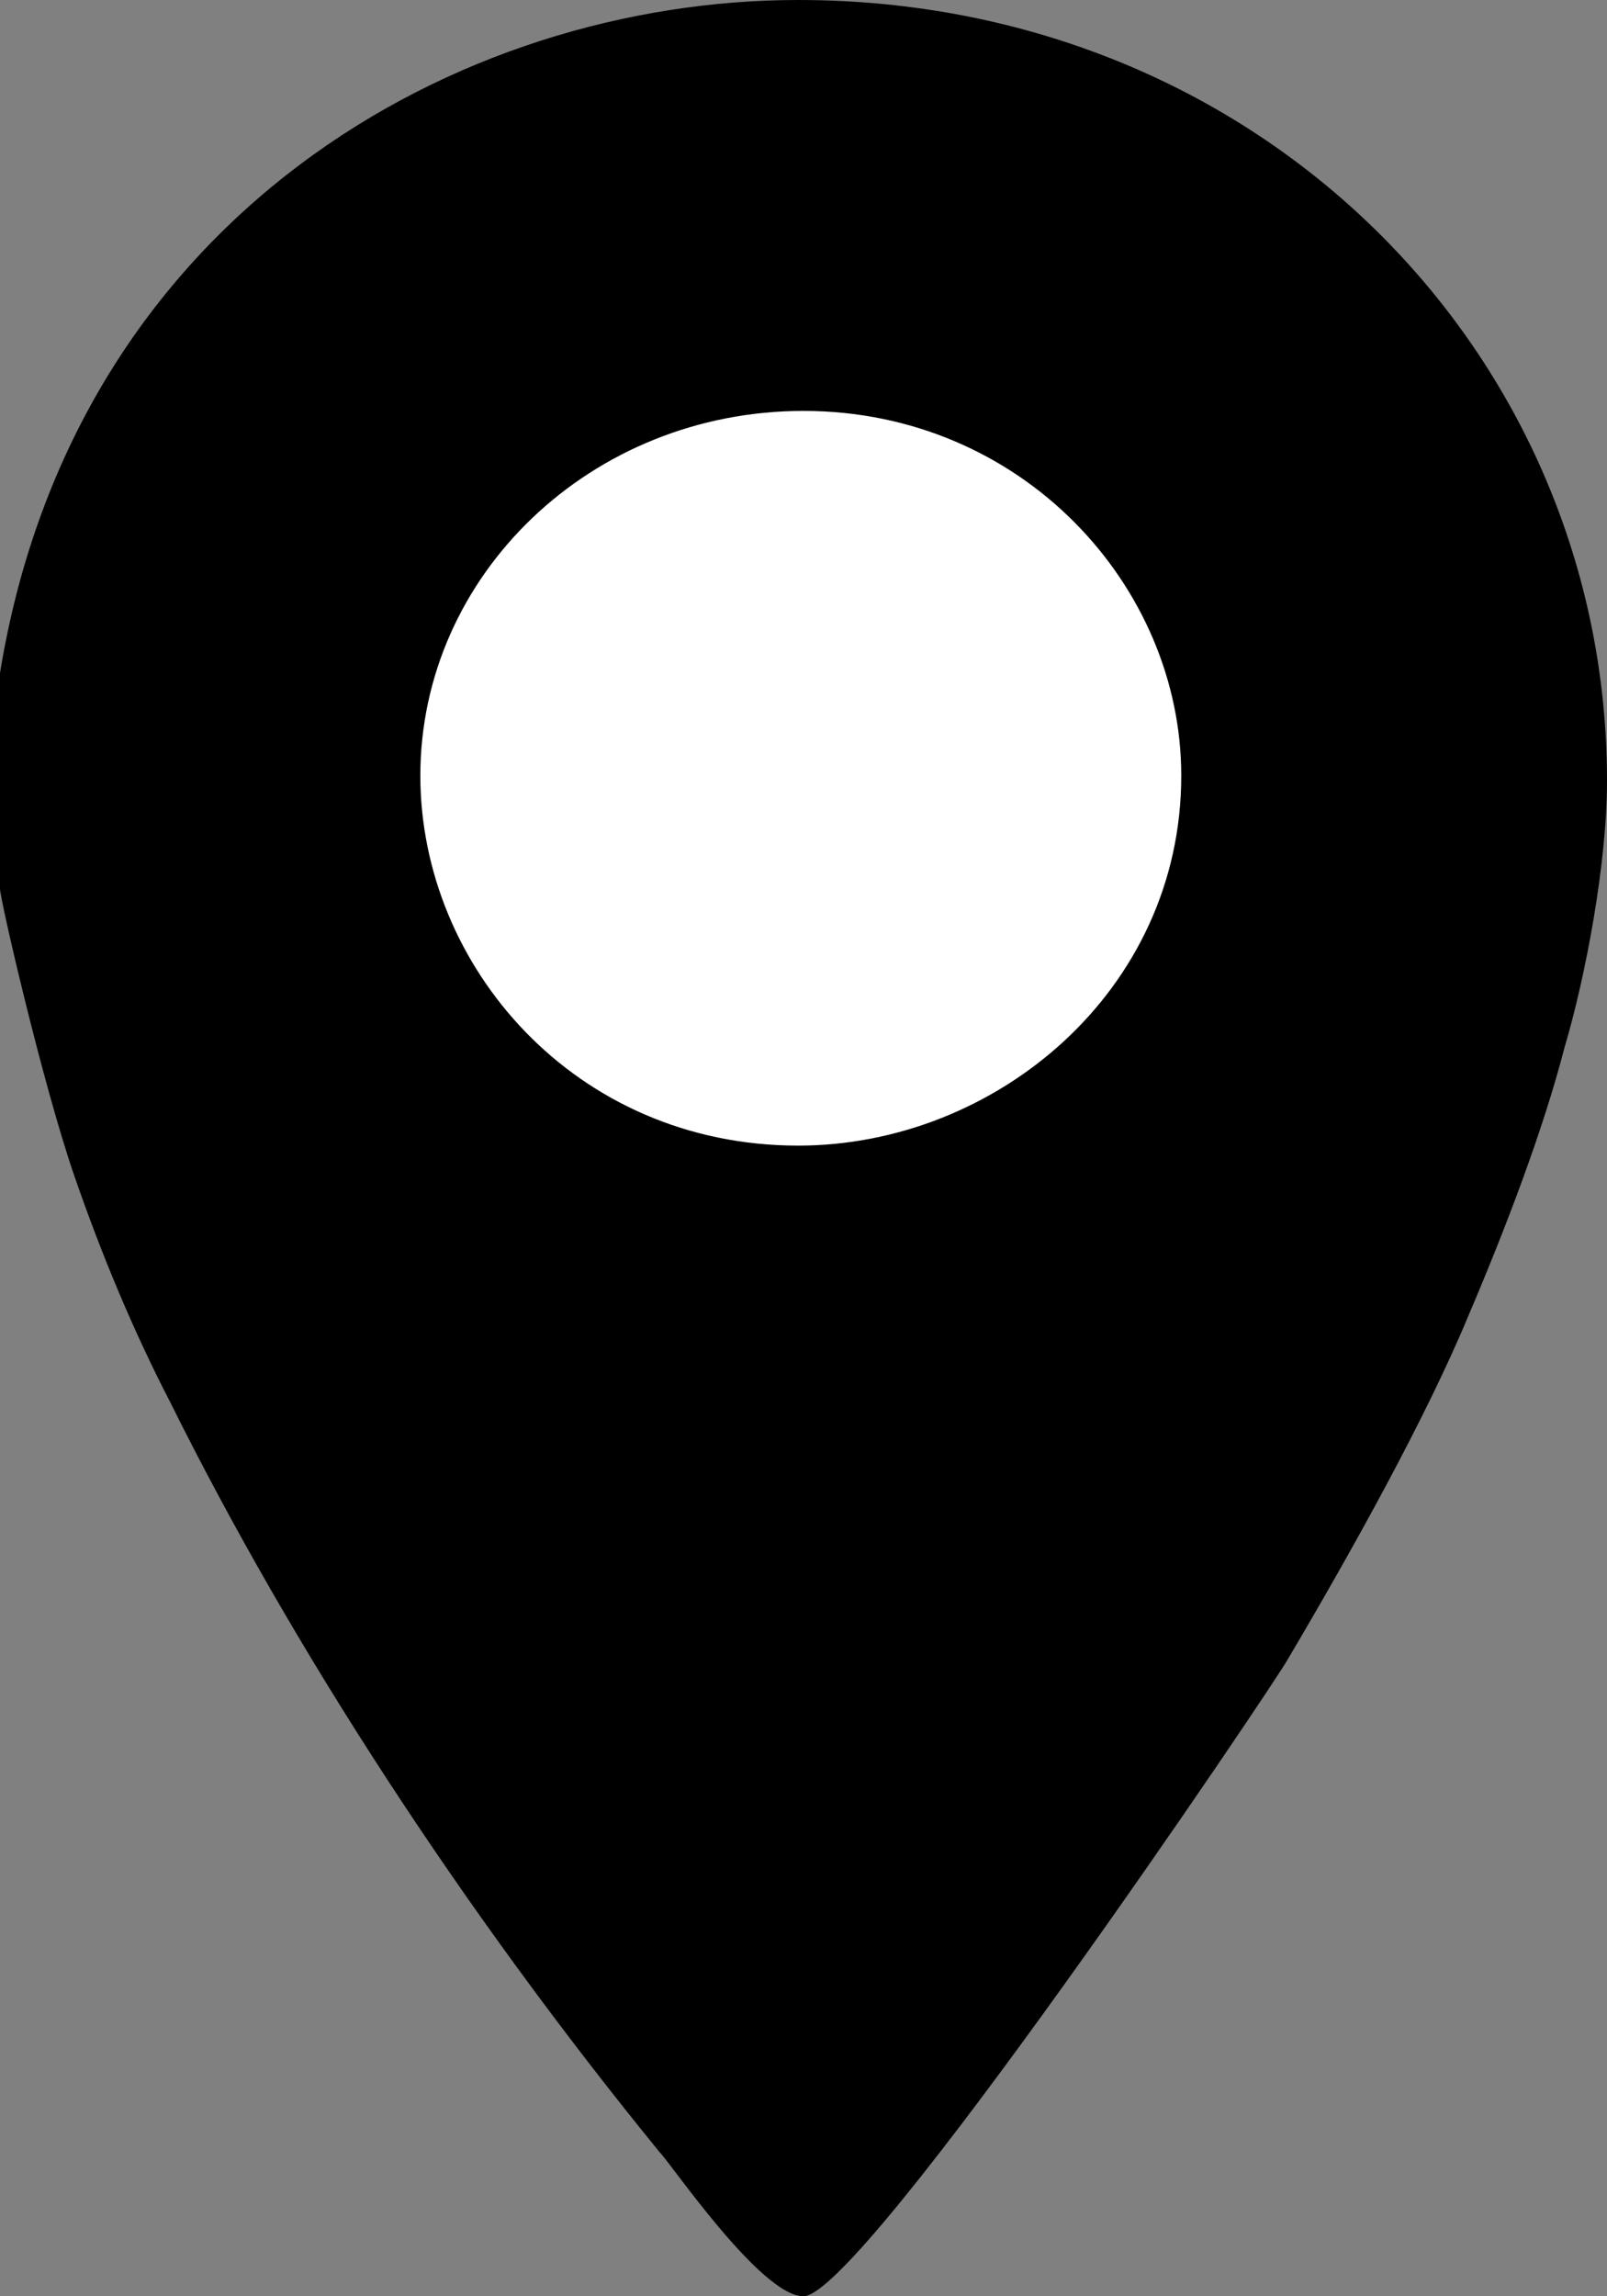
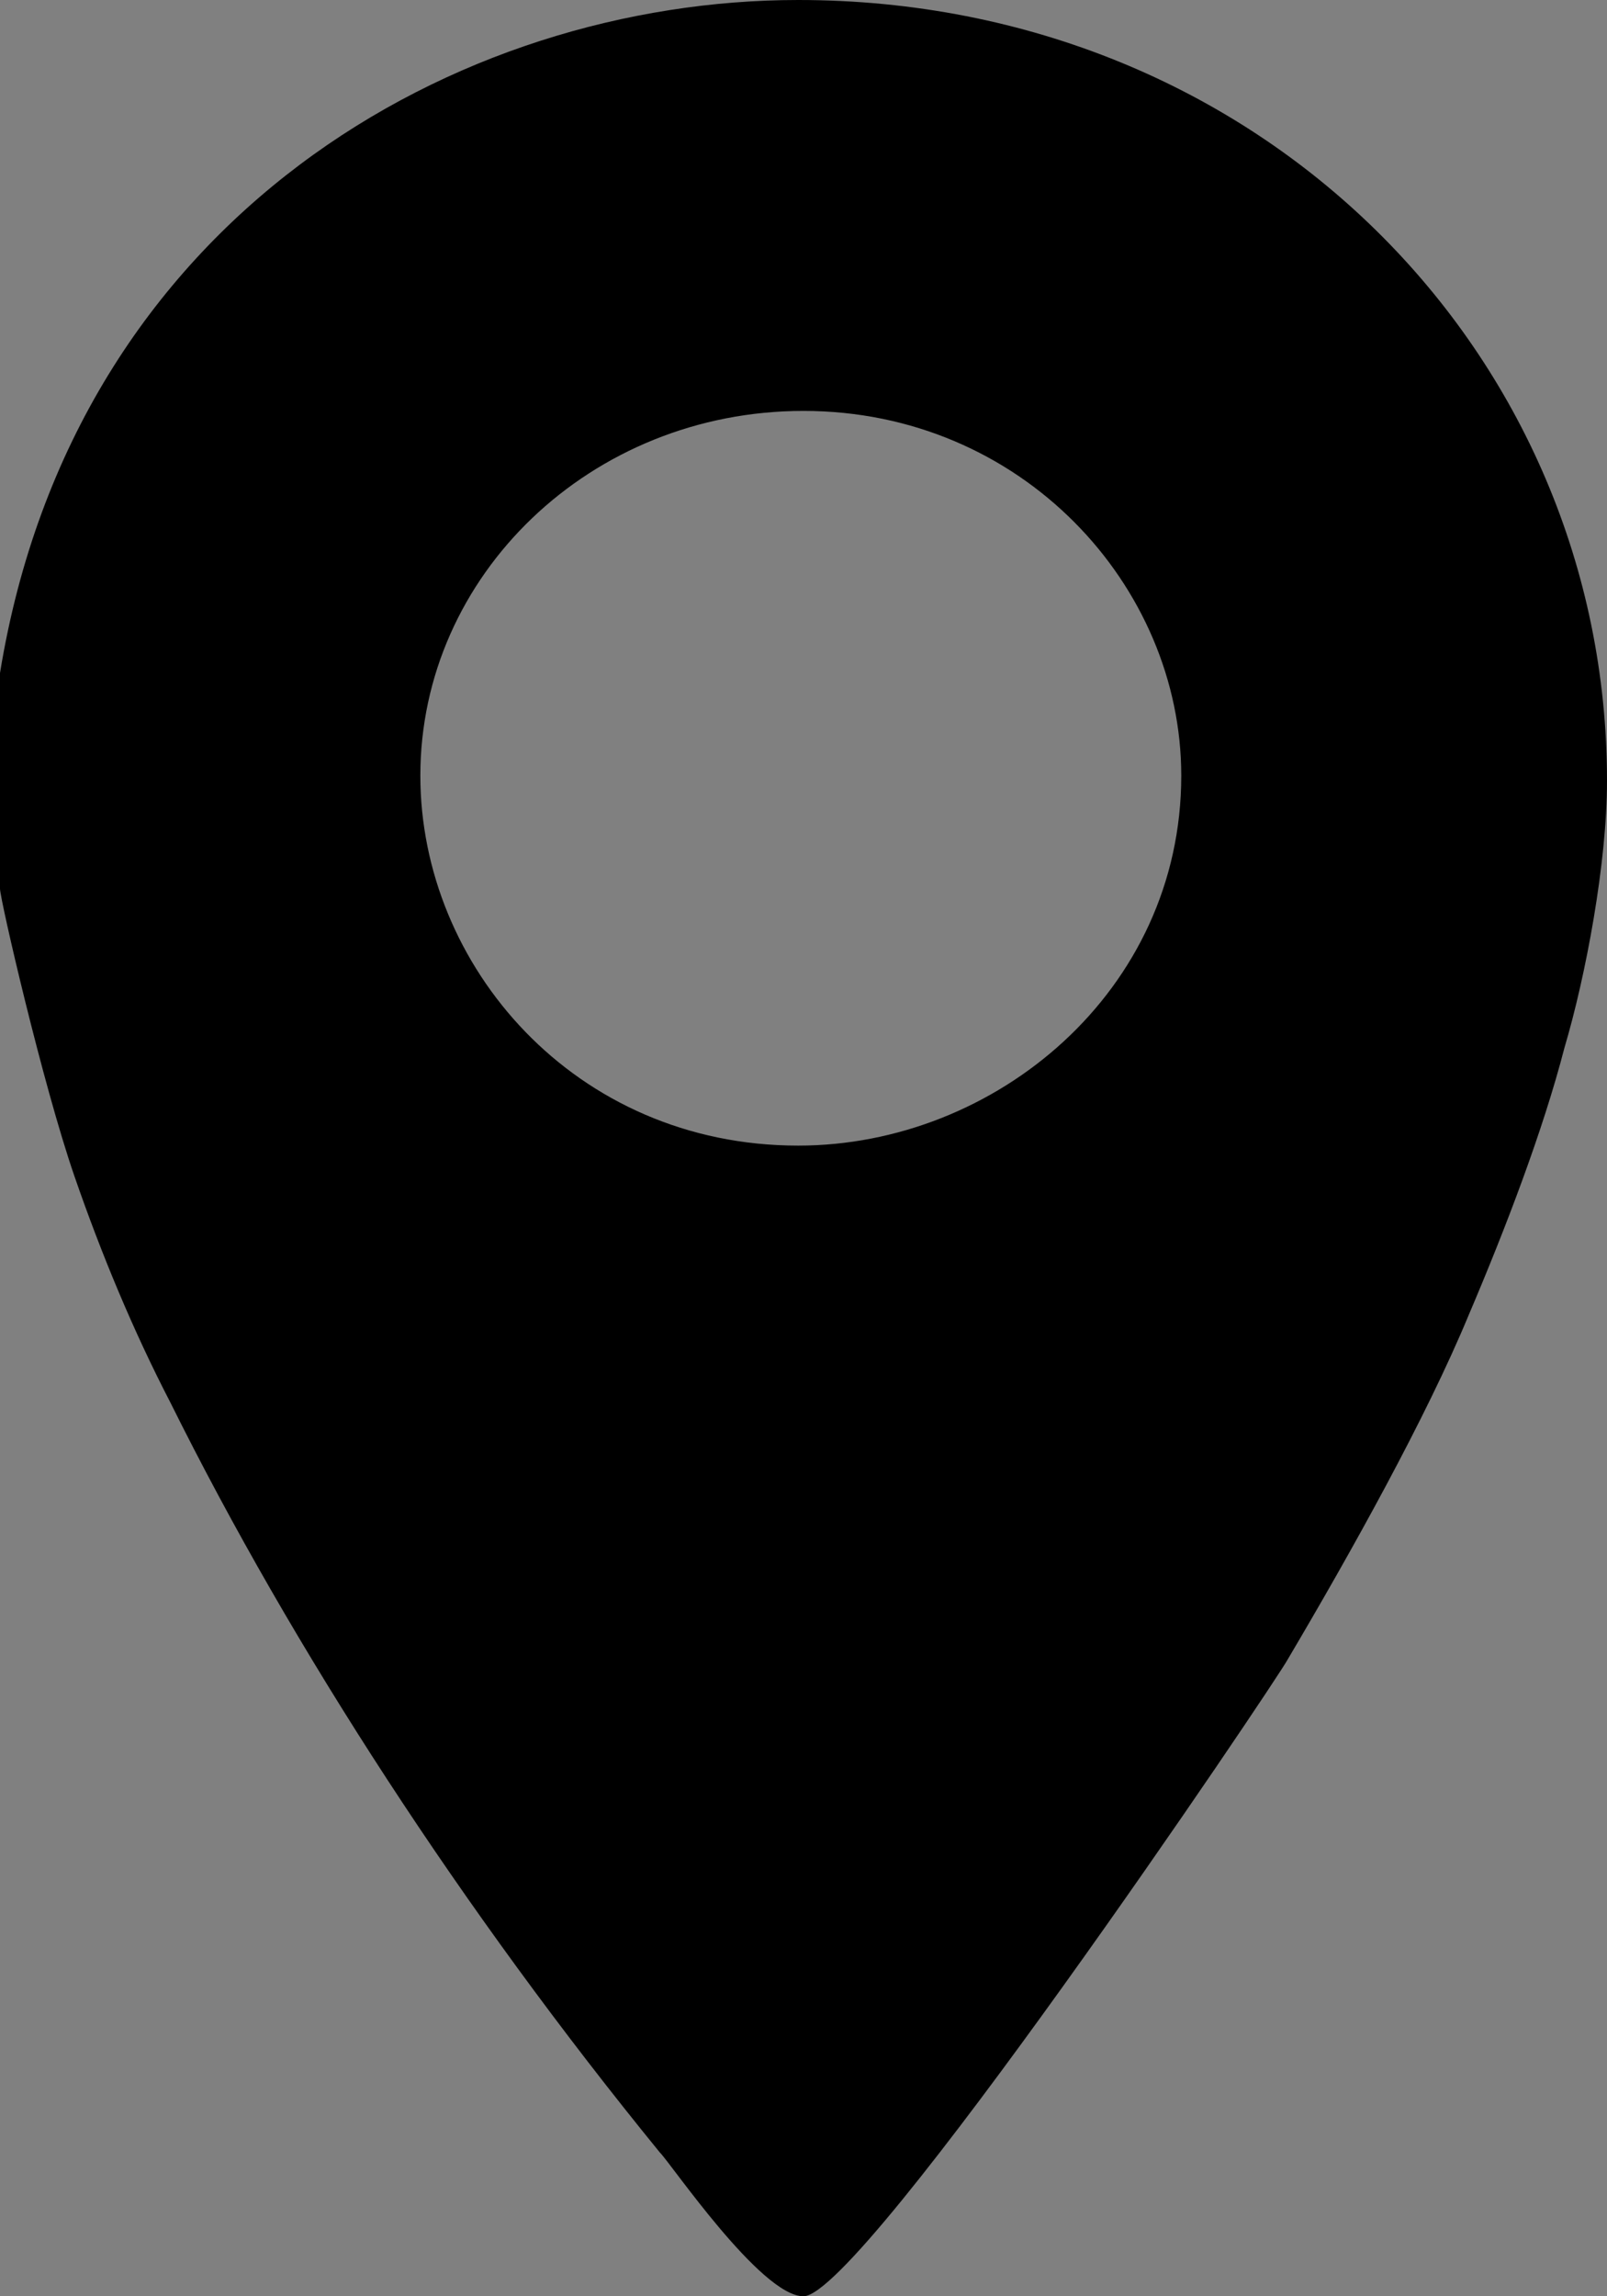
<svg xmlns="http://www.w3.org/2000/svg" id="" viewBox="0 0 14 20" style="background-color:#ffffff00" version="1.1" xml:space="preserve" x="0px" y="0px" width="14px" height="20px">
  <rect x="0" y="0" width="14" height="20" fill="#808080" stroke="none" />
  <g id="Vrstva%201">
    <g>
-       <path id="Elipsa" d="M 2.049 6.667 C 2.049 4.089 4.189 2 6.829 2 C 9.47 2 11.61 4.089 11.61 6.667 C 11.61 9.244 9.47 11.333 6.829 11.333 C 4.189 11.333 2.049 9.244 2.049 6.667 Z" fill="#ffffff" />
-     </g>
-     <path d="M 10.291 6.756 C 10.291 8.635 8.669 9.978 6.954 9.978 C 5.007 9.978 3.662 8.412 3.662 6.756 C 3.662 5.011 5.146 3.579 7 3.579 C 8.901 3.579 10.291 5.101 10.291 6.756 ZM 14 6.801 C 14 3.087 10.987 0 6.954 0 C 3.987 0 0.649 1.879 0 5.862 L 0 7.74 C 0 7.83 0.371 9.441 0.649 10.246 C 0.881 10.917 1.159 11.588 1.484 12.215 C 2.55 14.362 4.033 16.644 5.748 18.747 C 5.841 18.837 6.629 20 7 20 C 7.51 20 11.126 14.631 11.219 14.452 C 11.775 13.512 12.424 12.349 12.795 11.454 C 13.119 10.694 13.444 9.843 13.629 9.127 C 13.815 8.501 14 7.517 14 6.801 Z" fill="#000" />
+       </g>
+     <path d="M 10.291 6.756 C 10.291 8.635 8.669 9.978 6.954 9.978 C 5.007 9.978 3.662 8.412 3.662 6.756 C 3.662 5.011 5.146 3.579 7 3.579 C 8.901 3.579 10.291 5.101 10.291 6.756 M 14 6.801 C 14 3.087 10.987 0 6.954 0 C 3.987 0 0.649 1.879 0 5.862 L 0 7.74 C 0 7.83 0.371 9.441 0.649 10.246 C 0.881 10.917 1.159 11.588 1.484 12.215 C 2.55 14.362 4.033 16.644 5.748 18.747 C 5.841 18.837 6.629 20 7 20 C 7.51 20 11.126 14.631 11.219 14.452 C 11.775 13.512 12.424 12.349 12.795 11.454 C 13.119 10.694 13.444 9.843 13.629 9.127 C 13.815 8.501 14 7.517 14 6.801 Z" fill="#000" />
  </g>
</svg>